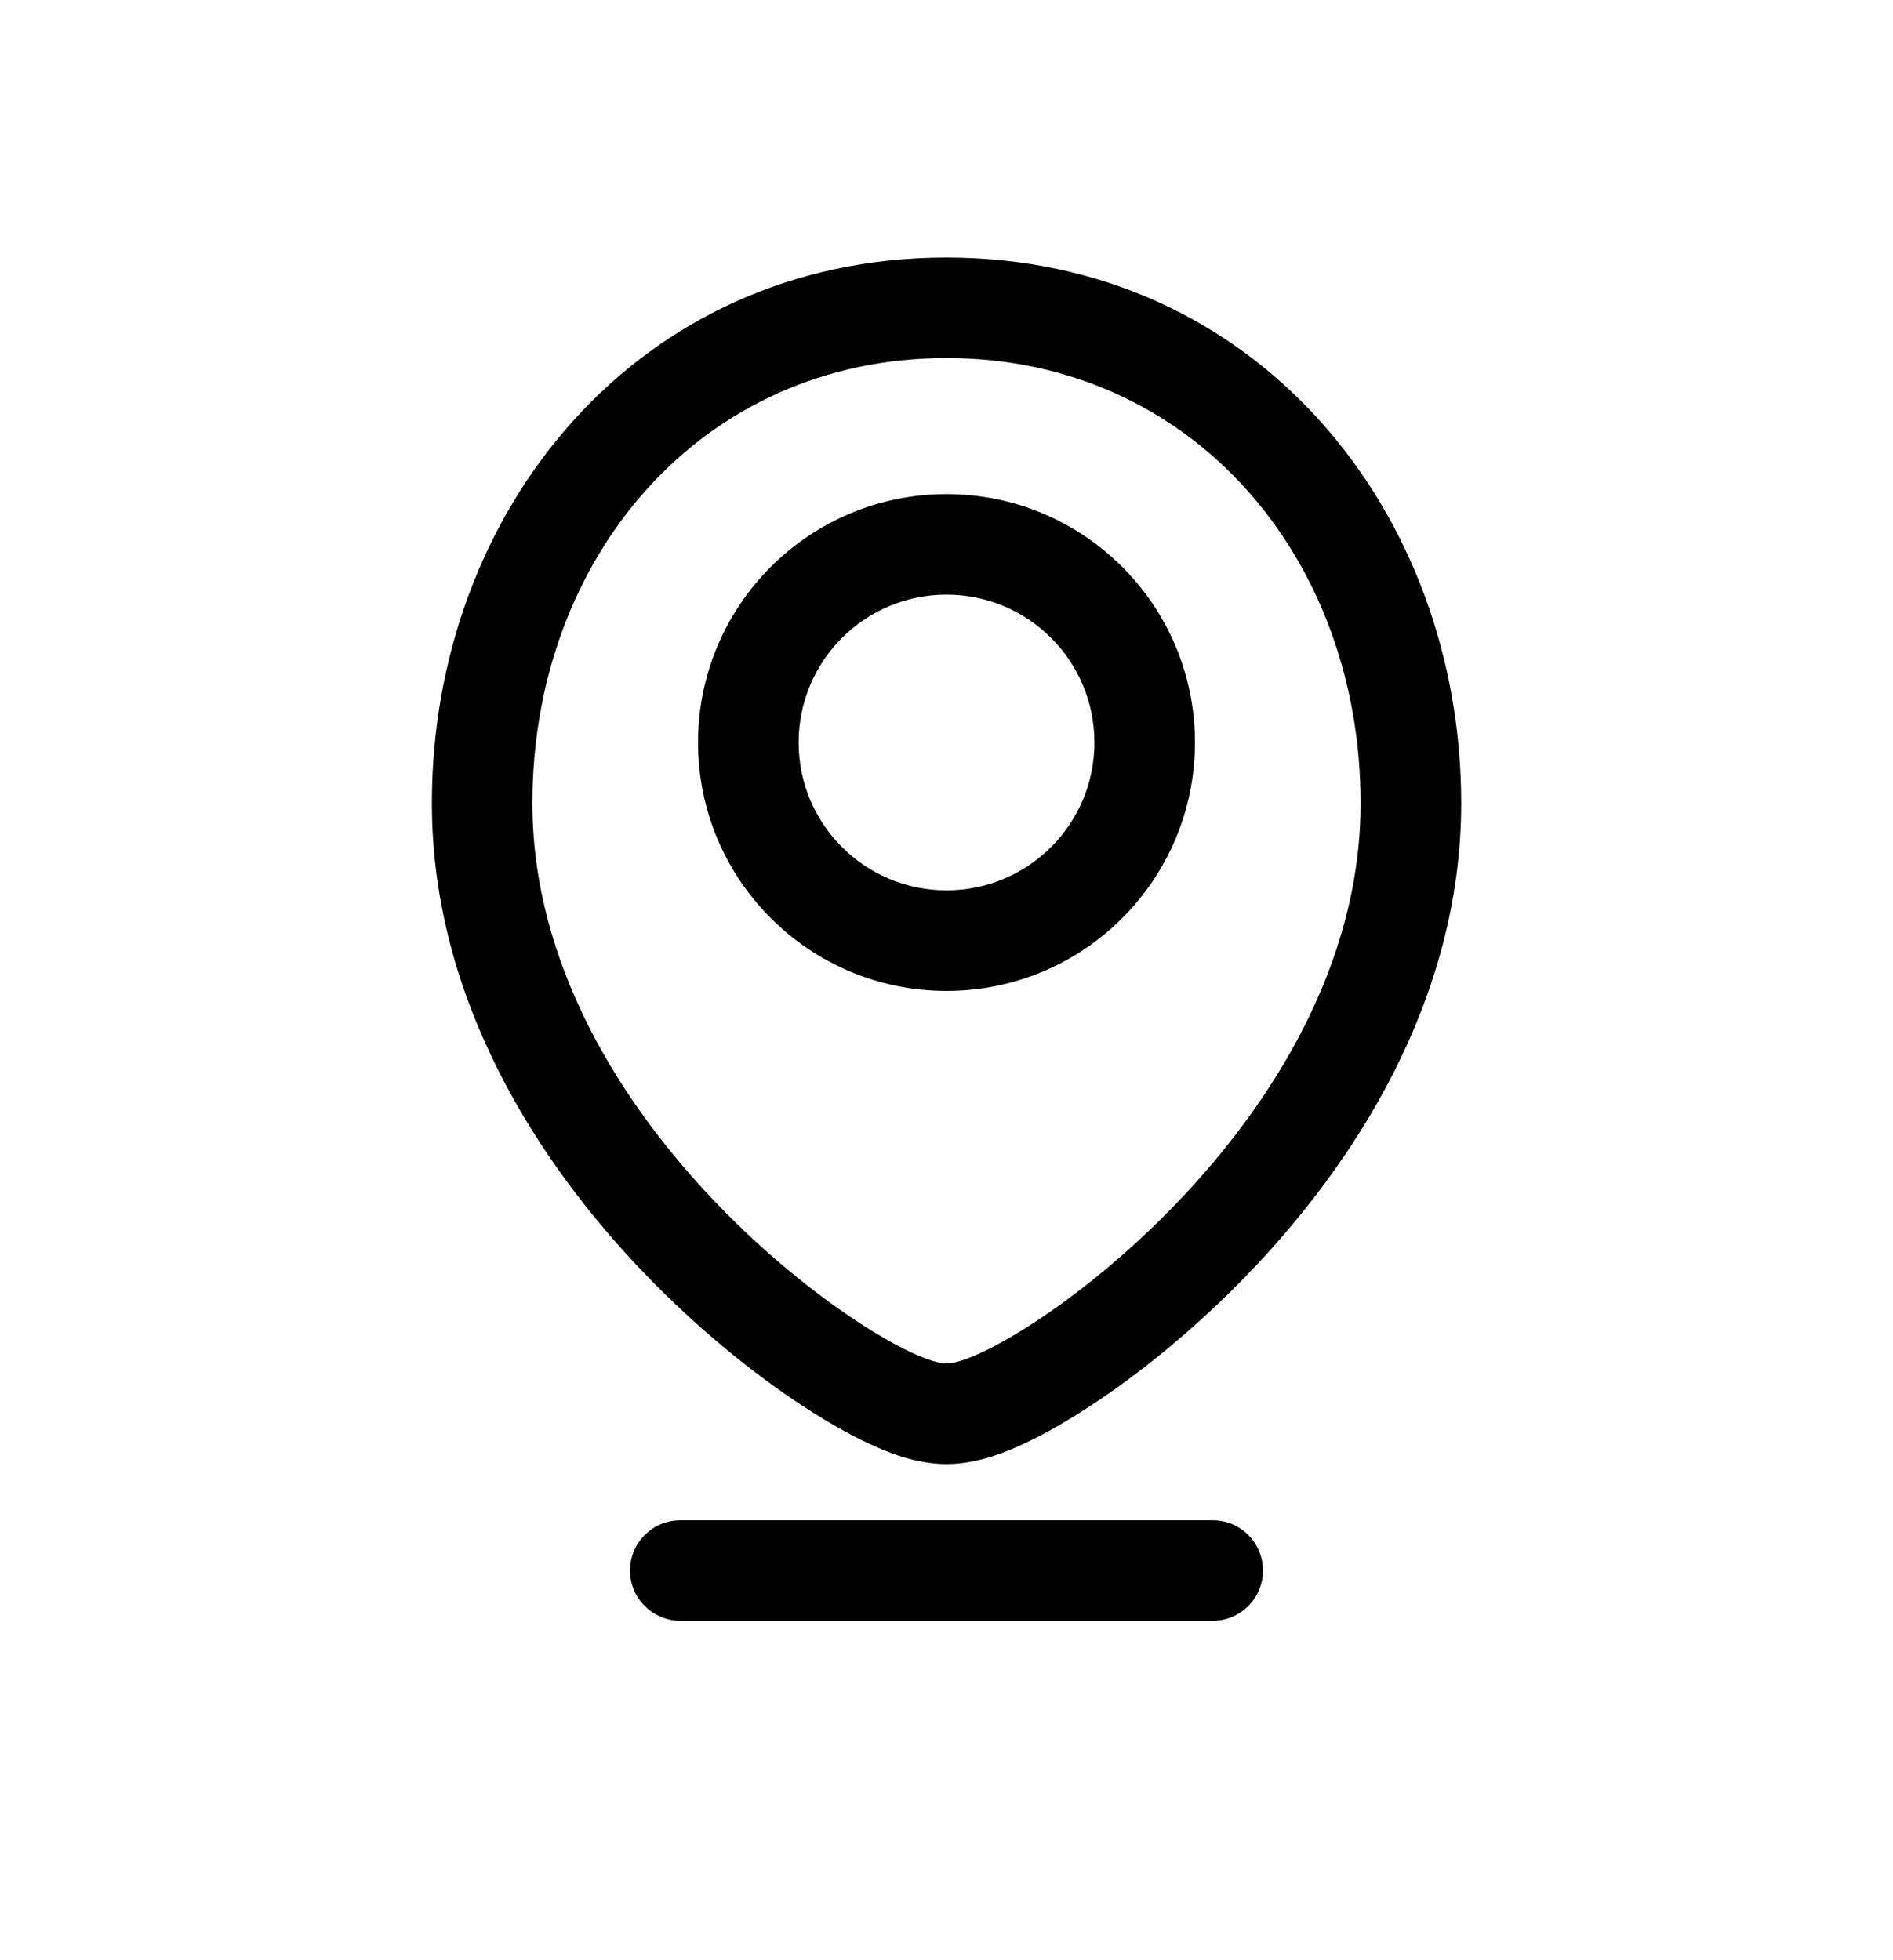
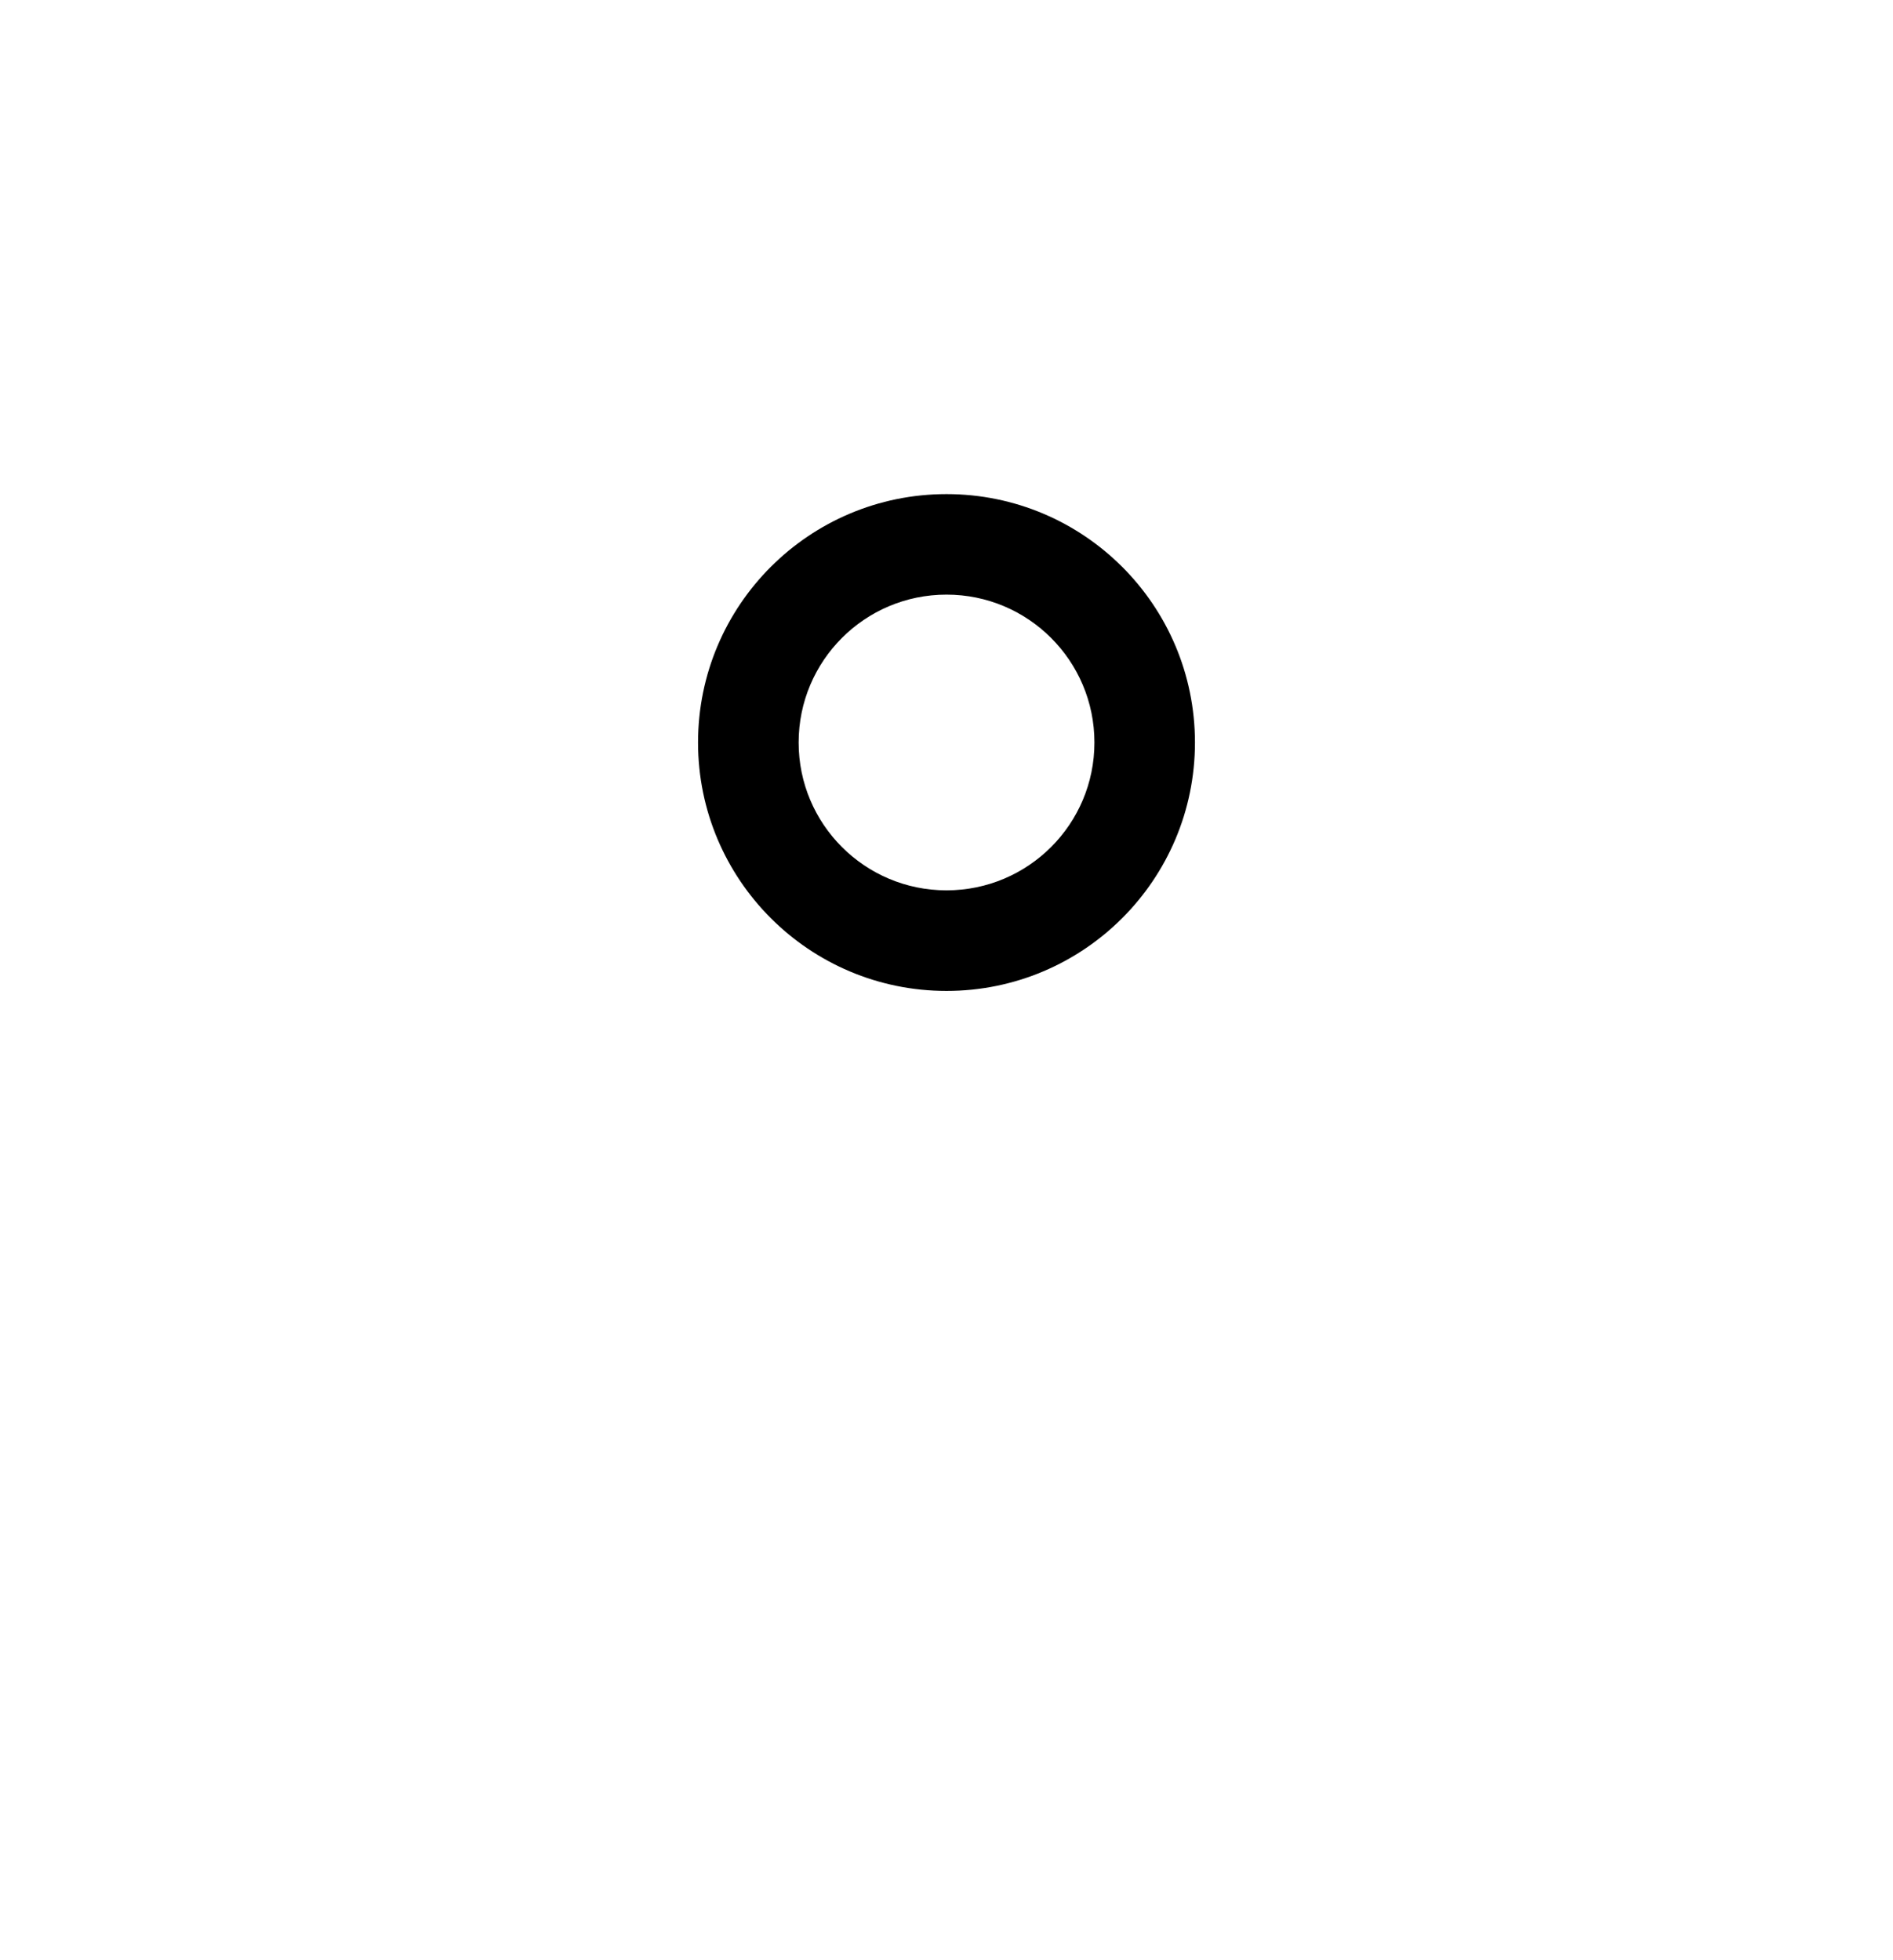
<svg xmlns="http://www.w3.org/2000/svg" width="28" height="29" viewBox="0 0 28 29" fill="none">
  <path fill-rule="evenodd" clip-rule="evenodd" d="M14 14.66C16.03 14.66 17.675 13.014 17.675 10.985C17.675 8.955 16.03 7.31 14 7.31C11.97 7.31 10.325 8.955 10.325 10.985C10.325 13.014 11.97 14.66 14 14.66ZM16.188 10.985C16.188 12.193 15.208 13.172 14 13.172C12.792 13.172 11.813 12.193 11.813 10.985C11.813 9.776 12.792 8.797 14 8.797C15.208 8.797 16.188 9.776 16.188 10.985Z" fill="black" />
-   <path fill-rule="evenodd" clip-rule="evenodd" d="M15.142 21.36C14.904 21.471 14.465 21.66 14 21.66C13.535 21.66 13.097 21.471 12.858 21.36C12.549 21.216 12.208 21.02 11.856 20.789C11.151 20.325 10.327 19.665 9.538 18.845C7.988 17.235 6.388 14.811 6.388 11.882C6.388 7.567 9.418 3.81 14 3.81C18.583 3.81 21.613 7.567 21.613 11.882C21.613 14.811 20.012 17.235 18.462 18.845C17.673 19.665 16.849 20.325 16.144 20.789C15.793 21.02 15.451 21.216 15.142 21.36ZM14 20.172C14.875 20.172 20.125 16.646 20.125 11.882C20.125 8.245 17.625 5.297 14 5.297C10.376 5.297 7.875 8.245 7.875 11.882C7.875 16.646 13.125 20.172 14 20.172Z" fill="black" />
-   <path d="M9.319 23.235C9.319 22.824 9.652 22.491 10.063 22.491H17.938C18.349 22.491 18.681 22.824 18.681 23.235C18.681 23.645 18.349 23.978 17.938 23.978H10.063C9.652 23.978 9.319 23.645 9.319 23.235Z" fill="black" />
</svg>